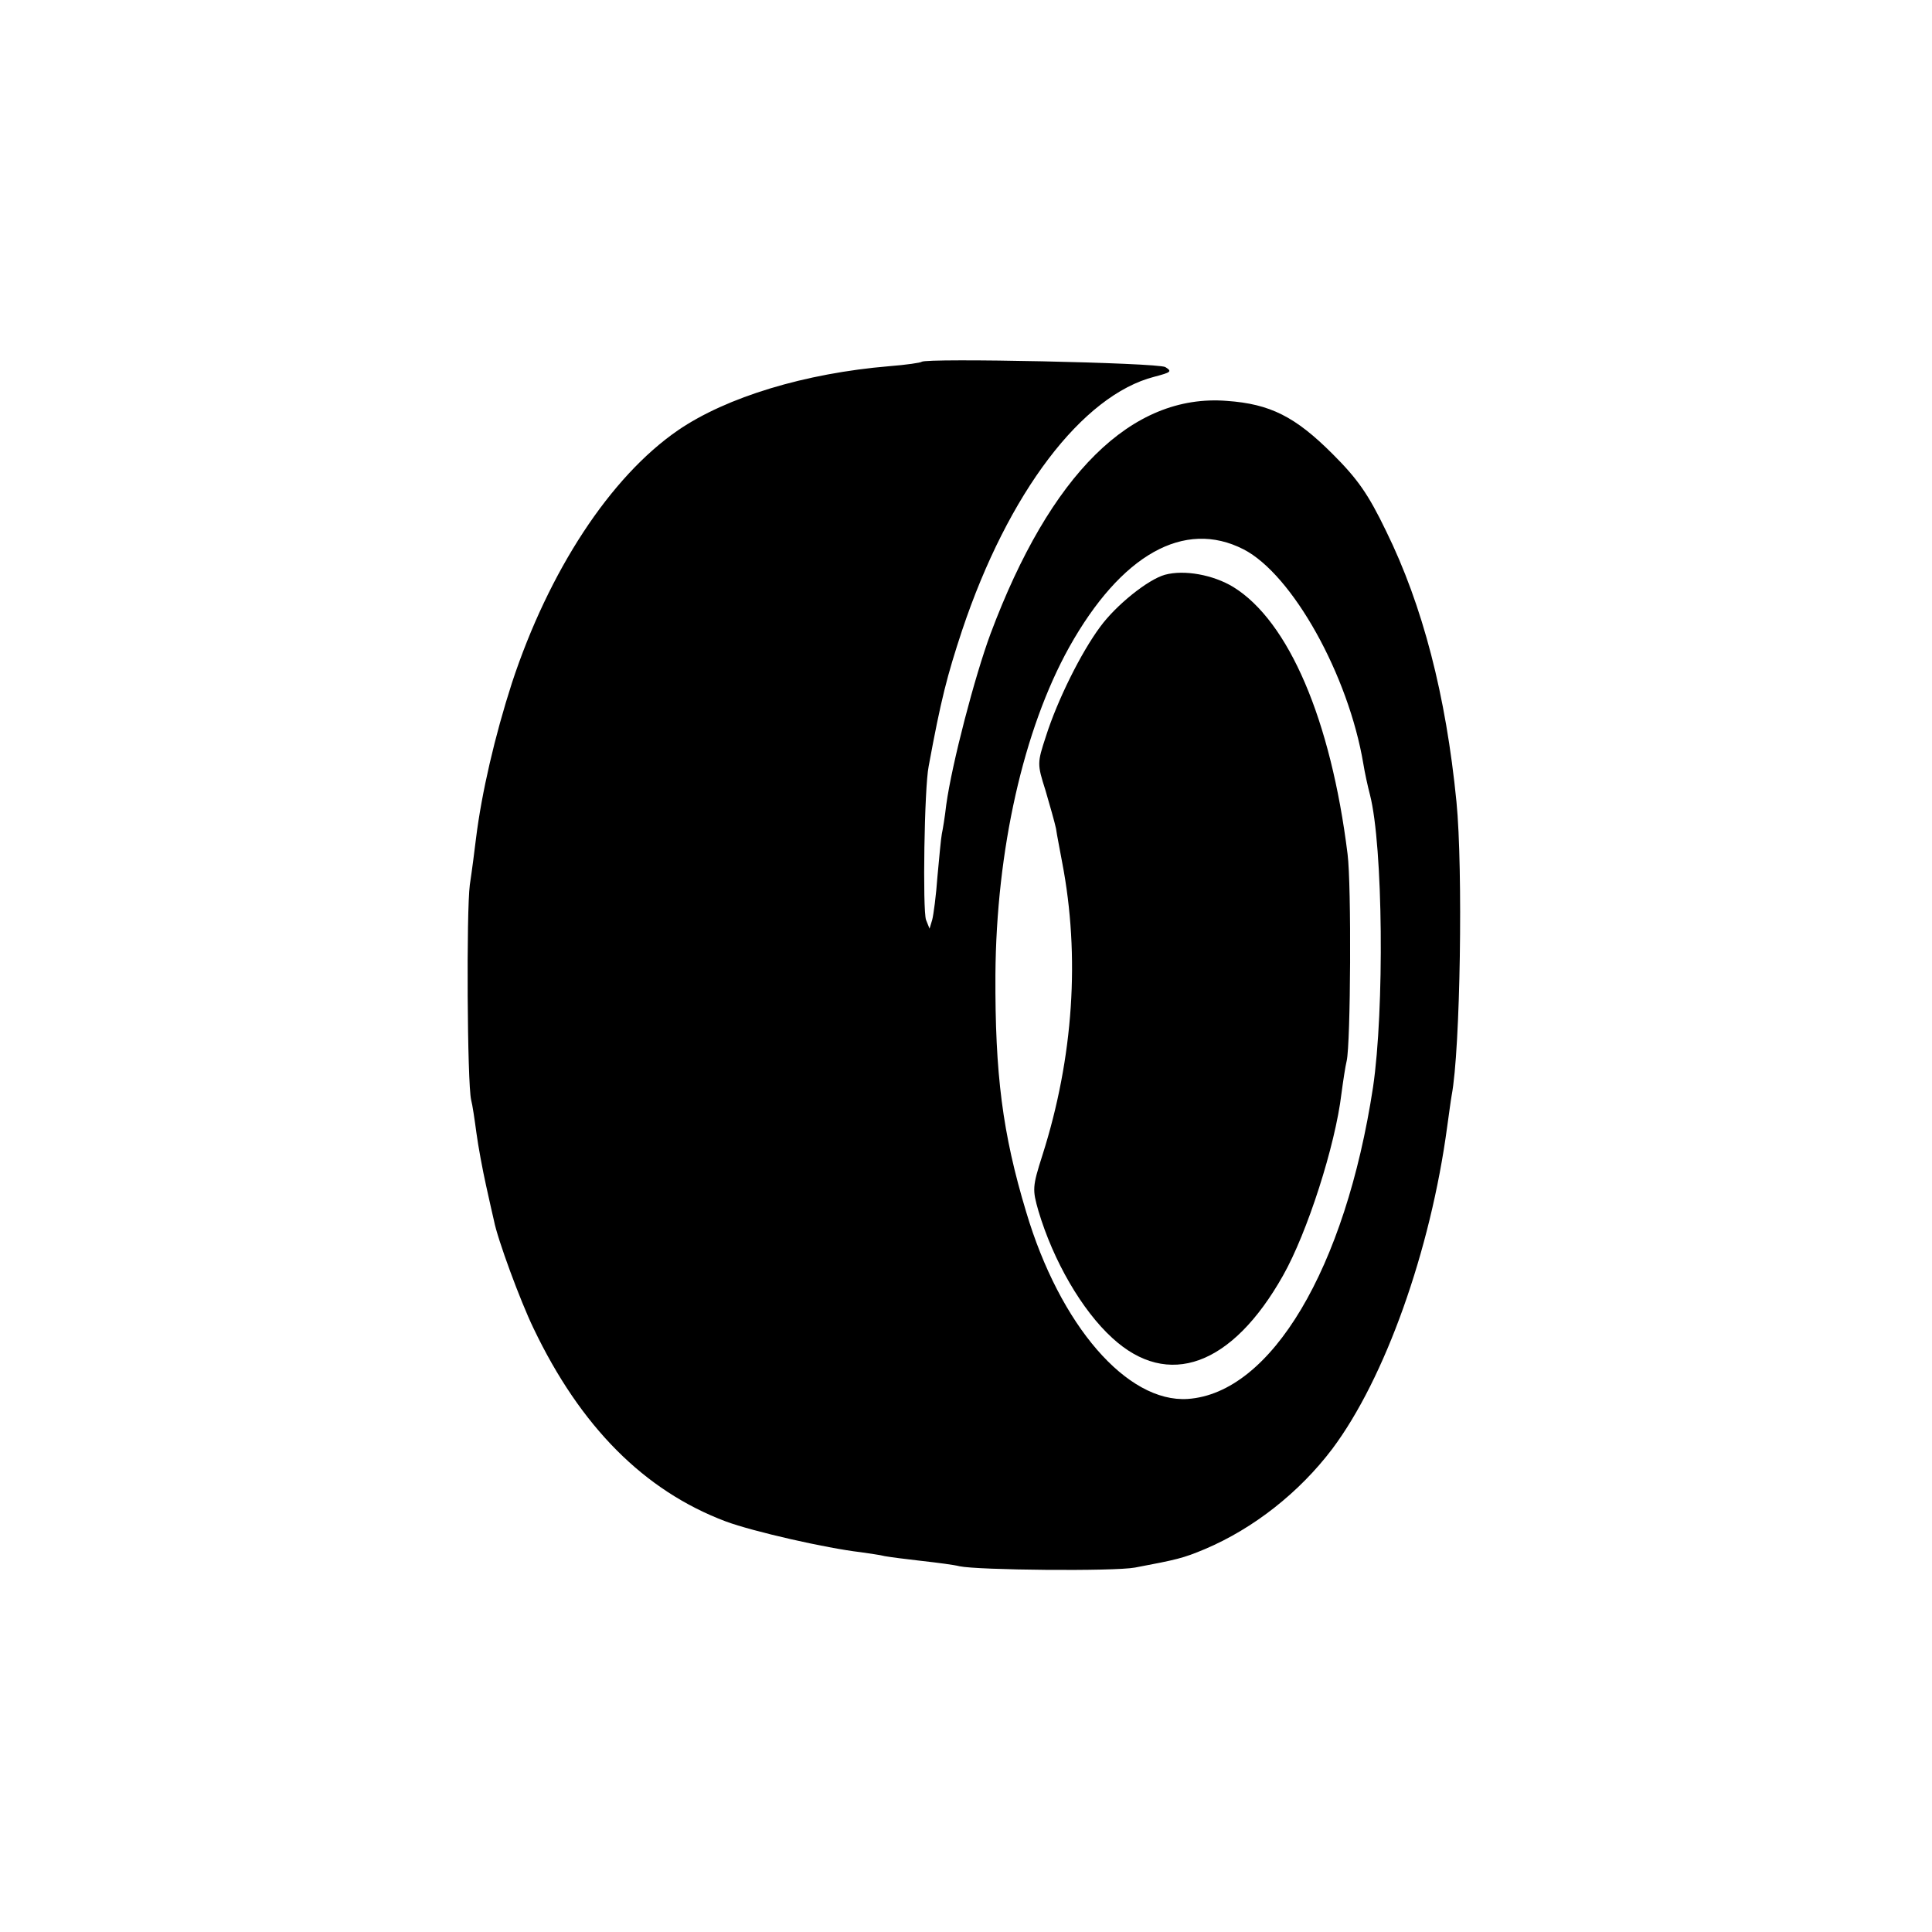
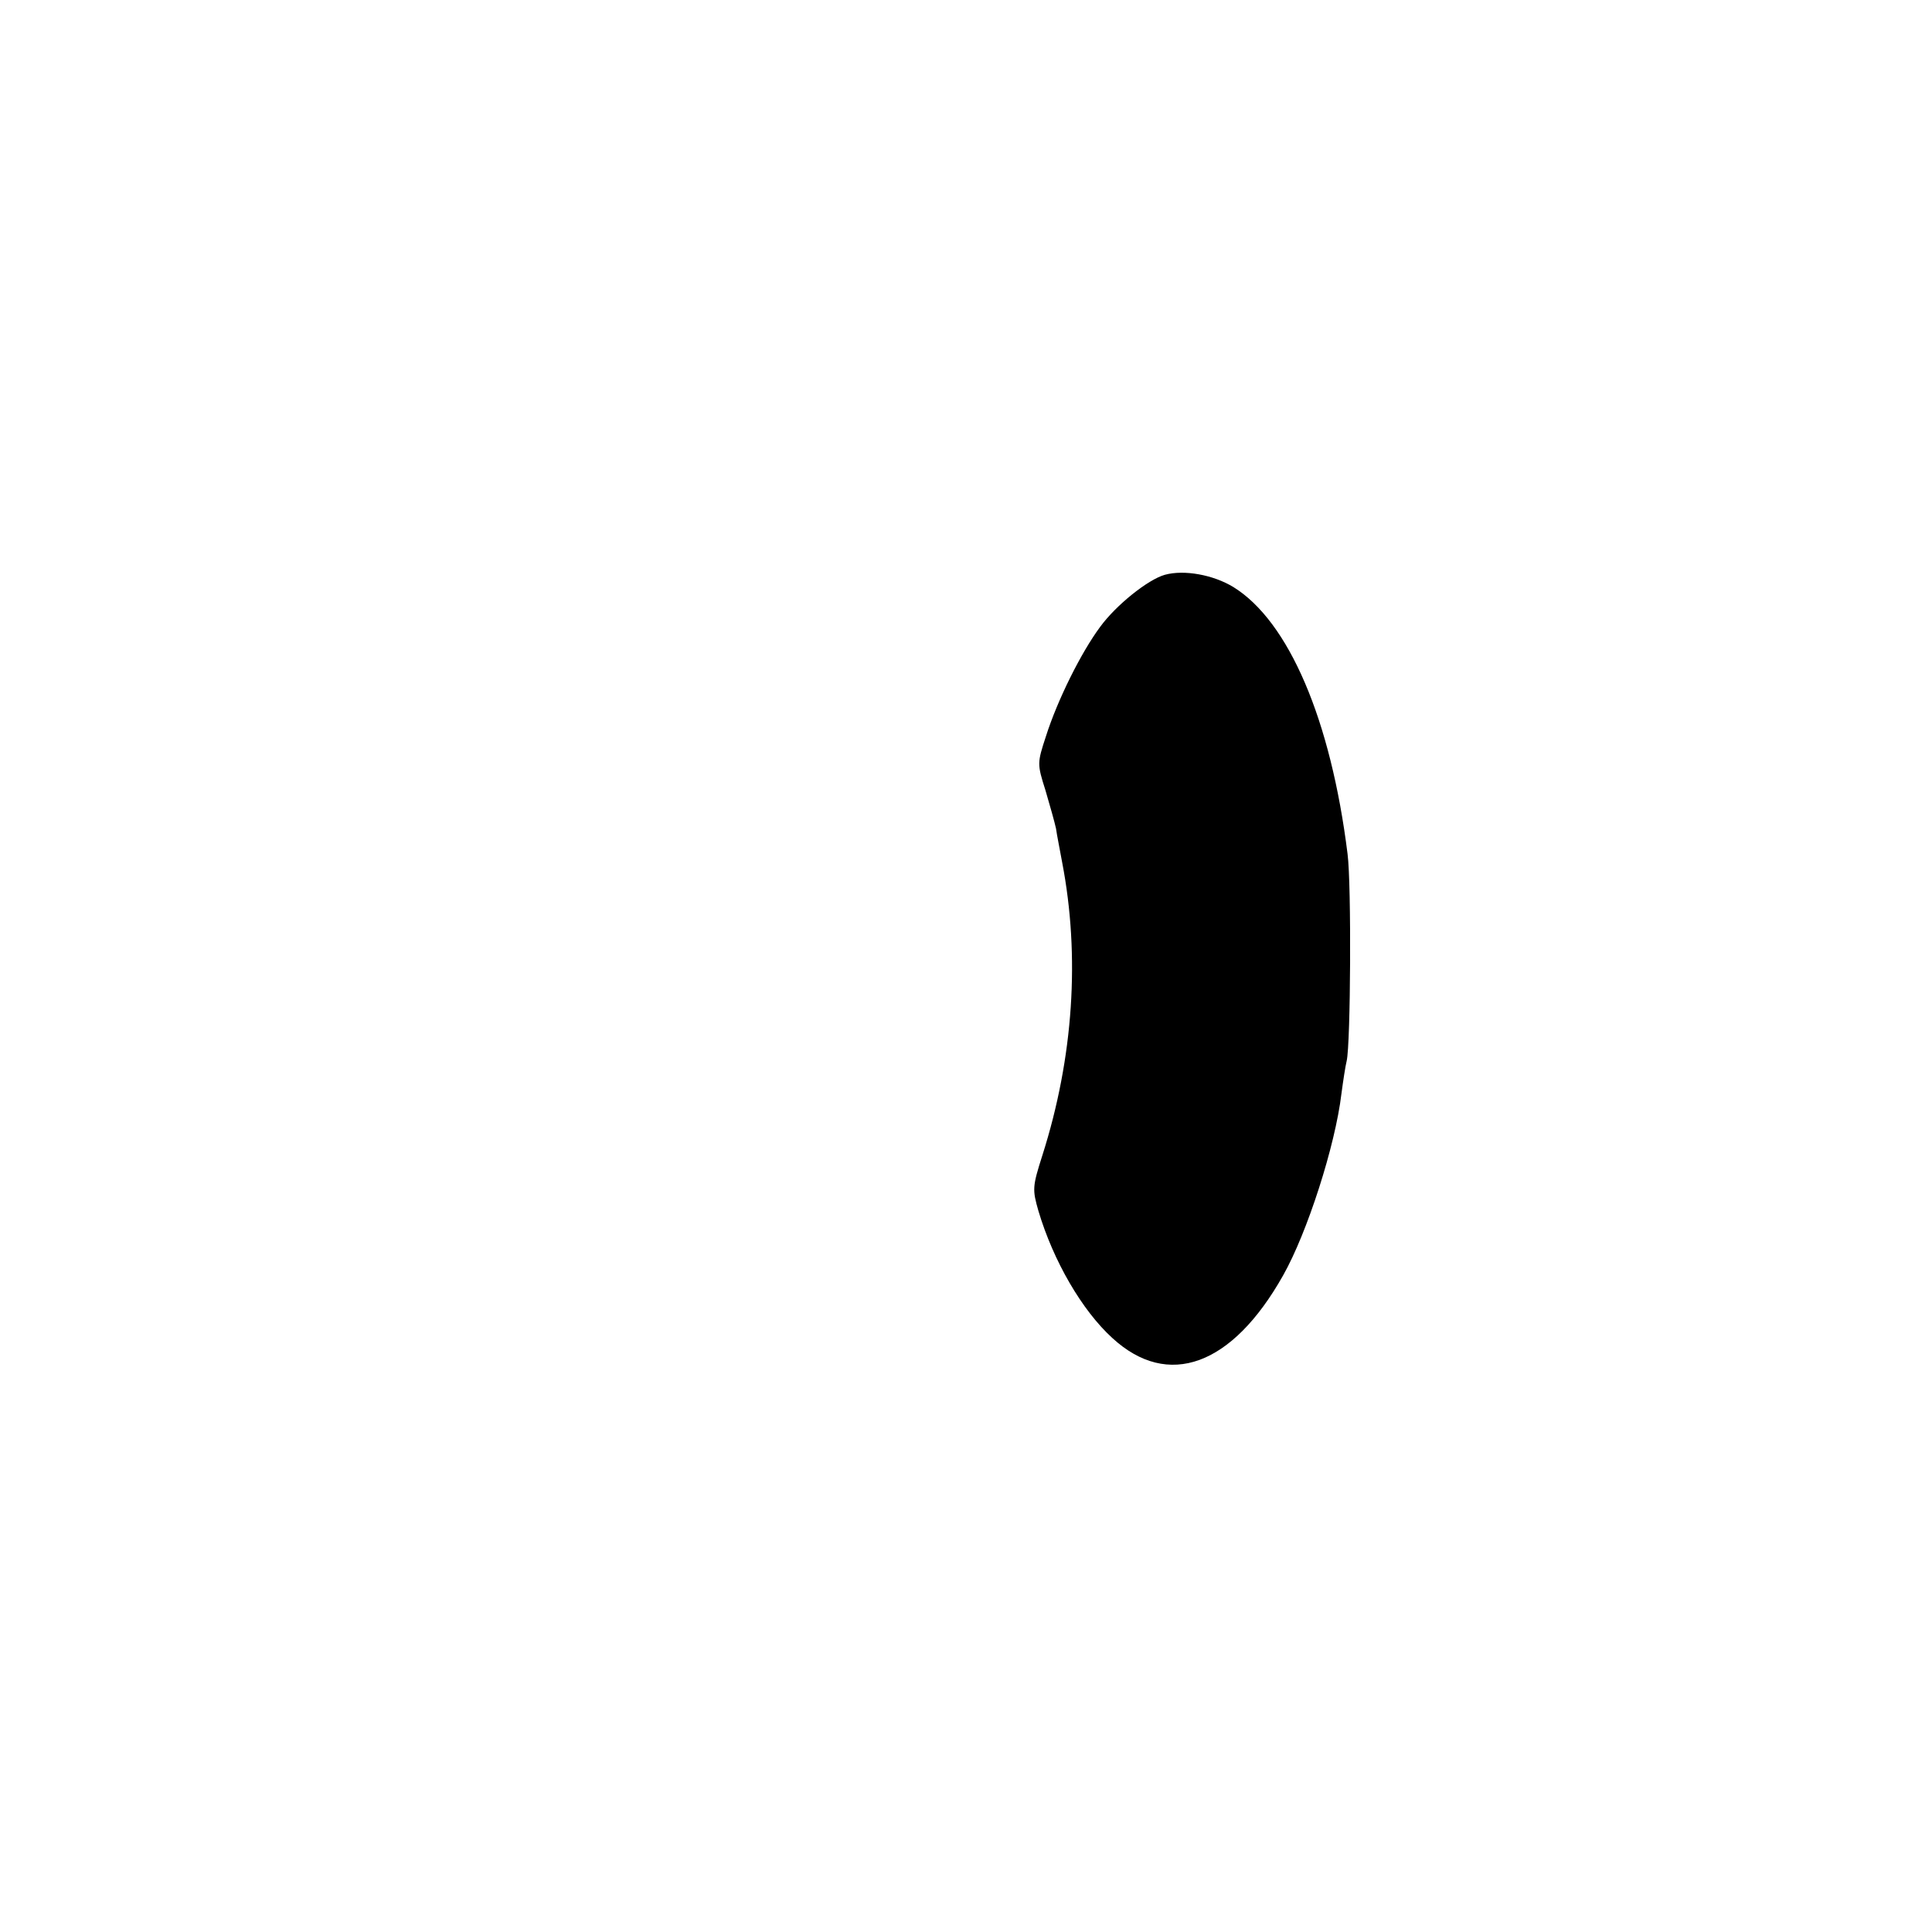
<svg xmlns="http://www.w3.org/2000/svg" version="1.0" width="440pt" height="440pt" viewBox="0 0 440 440" preserveAspectRatio="xMidYMid meet">
  <g transform="translate(0,440) scale(0.1,-0.1)" fill="#000000" stroke="none">
-     <path d="M2099 3576 c-2 -2 -35 -7 -74 -10 -191 -16 -370 -70 -481 -146 -154 -106 -294 -320 -378 -575 -39 -121 -69 -250 -82 -355 -3 -25 -9 -72 -14 -105 -8 -60 -6 -452 3 -490 3 -11 8 -45 12 -75 4 -30 14 -84 22 -120 8 -36 16 -72 18 -80 8 -42 60 -183 90 -245 107 -224 252 -370 438 -440 62 -23 229 -61 307 -70 19 -3 44 -6 55 -9 11 -2 49 -7 85 -11 36 -4 74 -9 85 -12 42 -9 352 -12 400 -3 95 18 109 21 159 42 111 47 215 129 290 228 120 160 224 451 262 735 4 28 8 59 10 70 20 104 26 517 11 669 -24 243 -77 447 -160 616 -41 85 -65 119 -122 176 -85 85 -142 114 -241 121 -217 17 -402 -167 -538 -530 -36 -97 -88 -296 -101 -390 -3 -27 -8 -57 -10 -66 -2 -10 -6 -54 -10 -97 -3 -43 -9 -88 -12 -99 l-6 -20 -8 20 c-8 22 -4 301 6 350 28 152 42 206 76 309 105 314 274 536 438 578 38 10 41 12 25 22 -17 10 -545 21 -555 12z m733 -427 c111 -57 239 -286 273 -489 3 -19 10 -51 15 -70 30 -117 33 -490 7 -666 -63 -413 -232 -697 -422 -710 -138 -9 -291 167 -368 426 -54 179 -71 314 -70 540 2 284 64 559 168 746 118 211 262 292 397 223z" />
    <path d="M2653 3091 c-39 -11 -111 -69 -147 -118 -44 -59 -98 -168 -124 -250 -20 -61 -20 -63 -1 -123 10 -34 21 -73 24 -87 2 -15 9 -49 14 -77 41 -213 26 -444 -45 -667 -23 -72 -23 -78 -9 -127 34 -114 99 -226 168 -289 127 -117 273 -64 389 142 55 97 119 296 133 414 4 30 9 63 12 75 9 39 11 401 2 471 -38 306 -134 530 -260 608 -46 28 -112 40 -156 28z" />
  </g>
</svg>